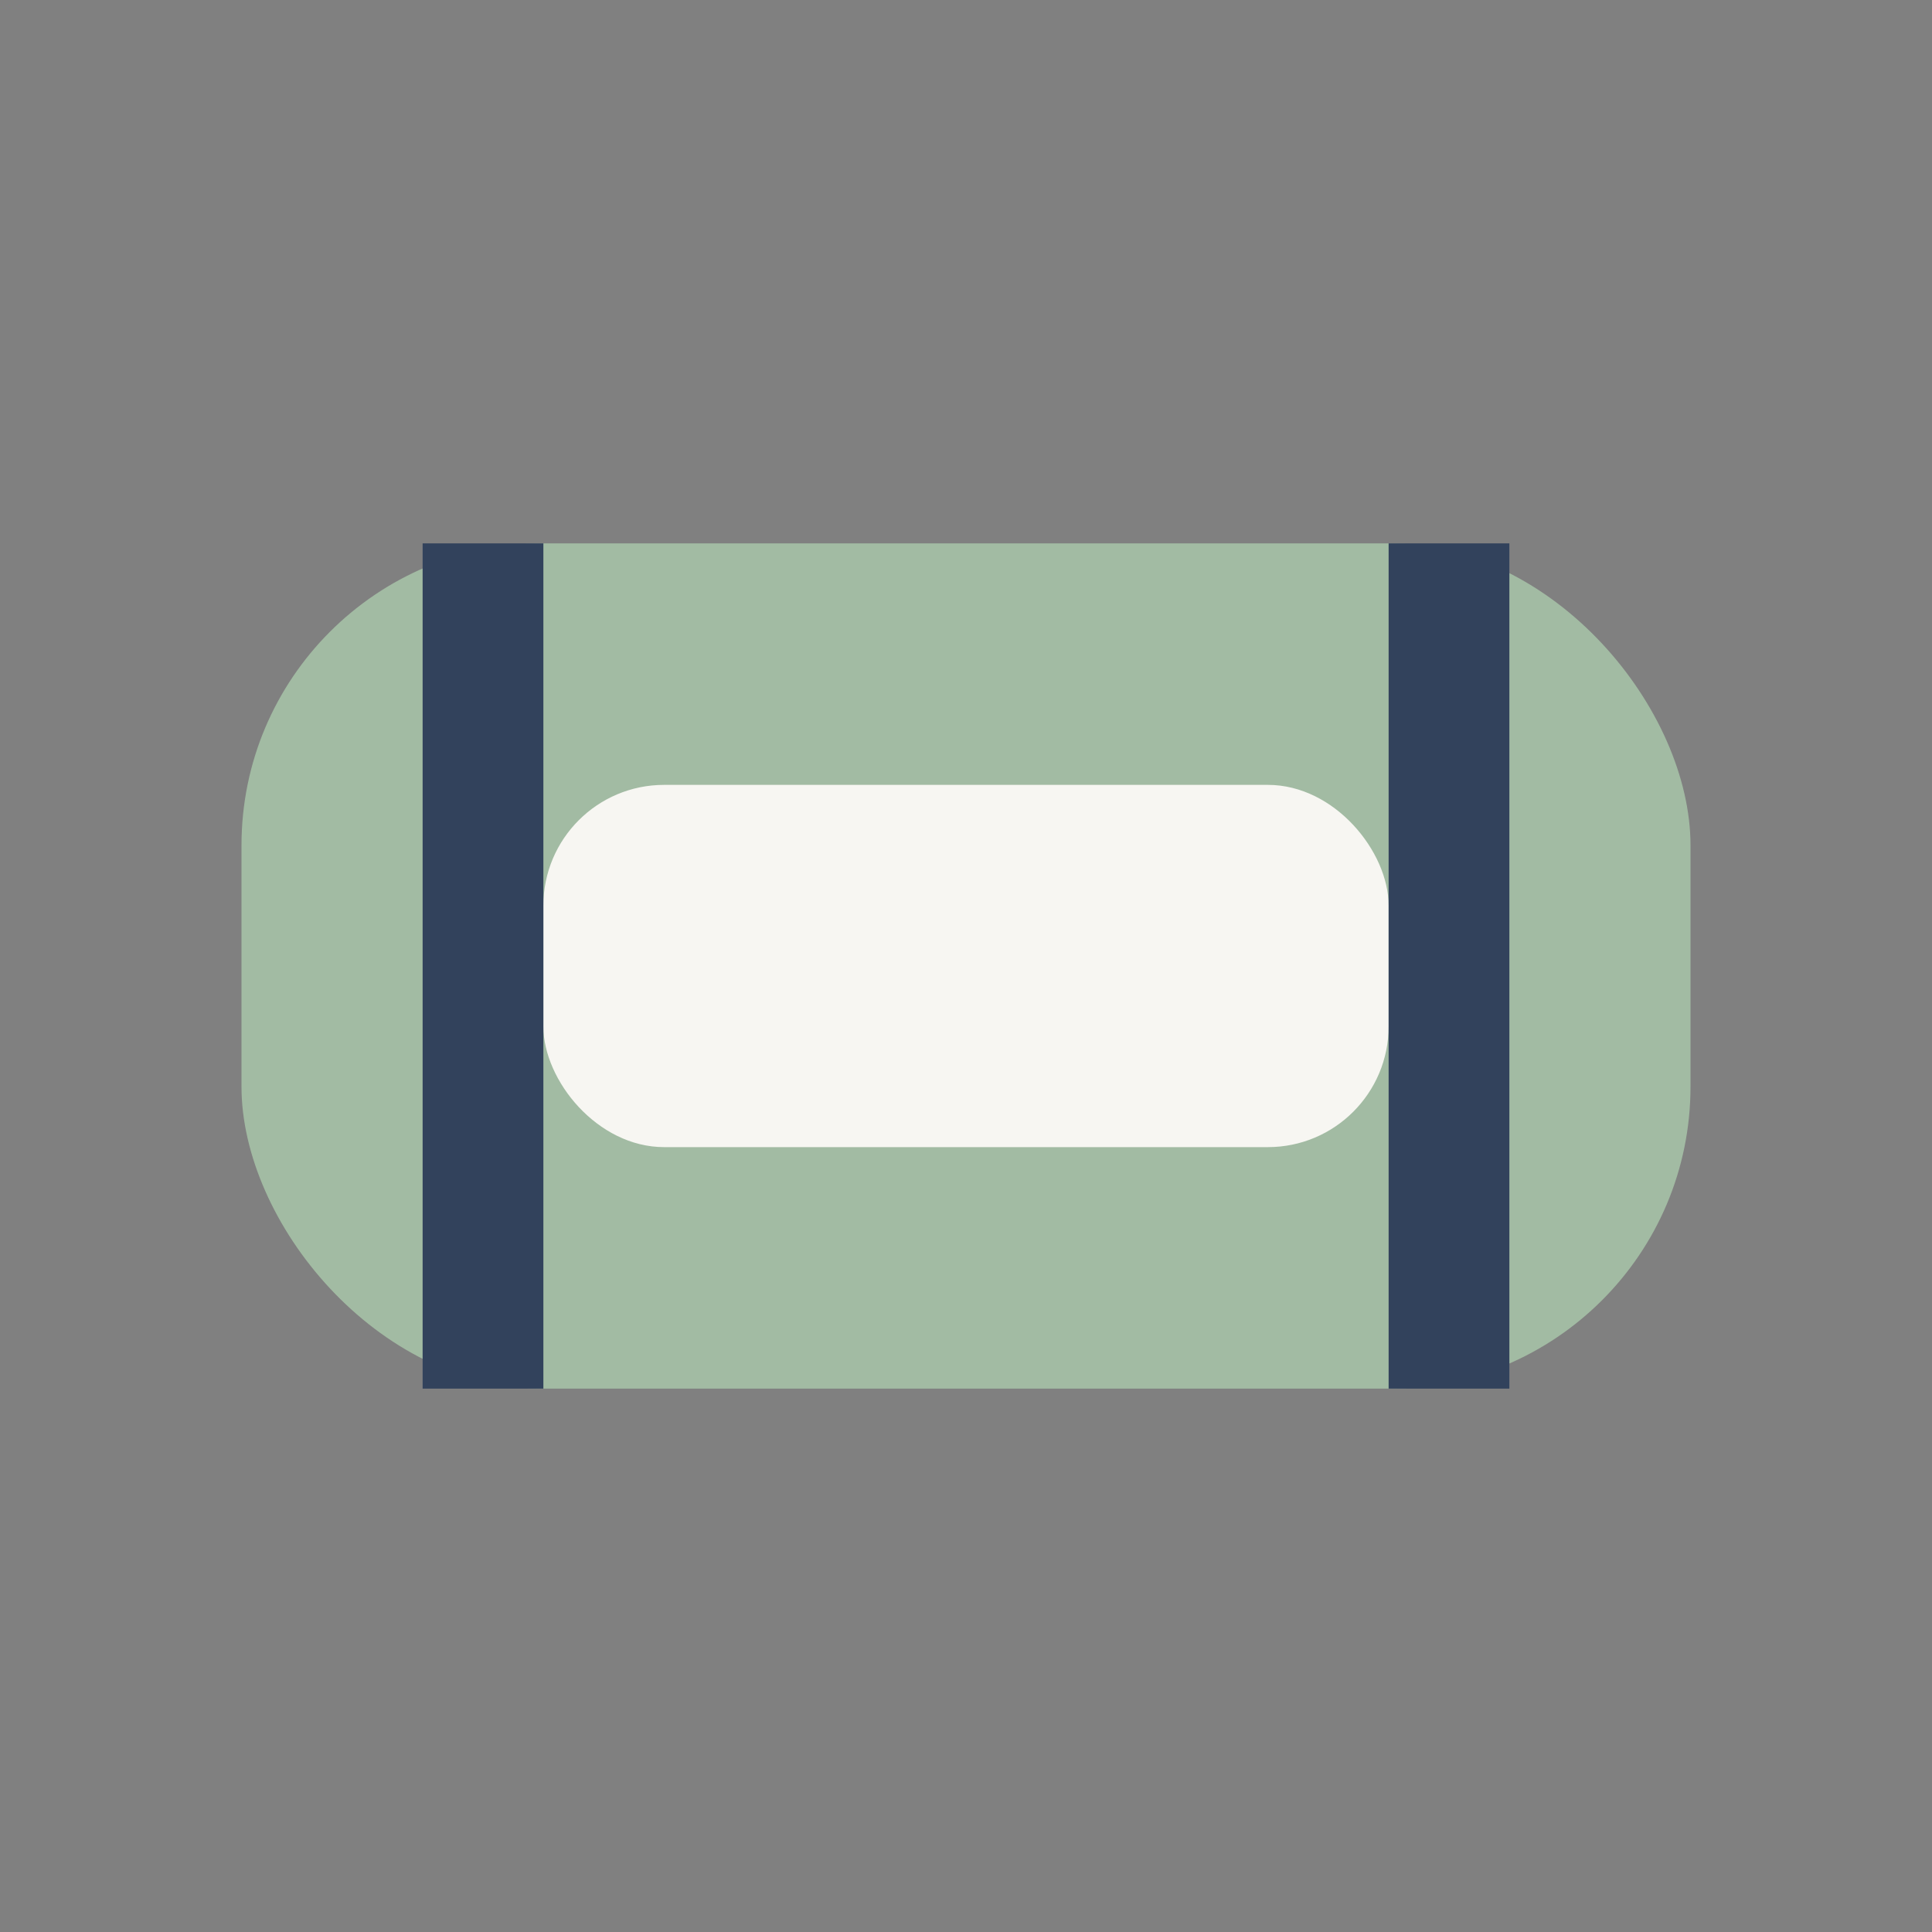
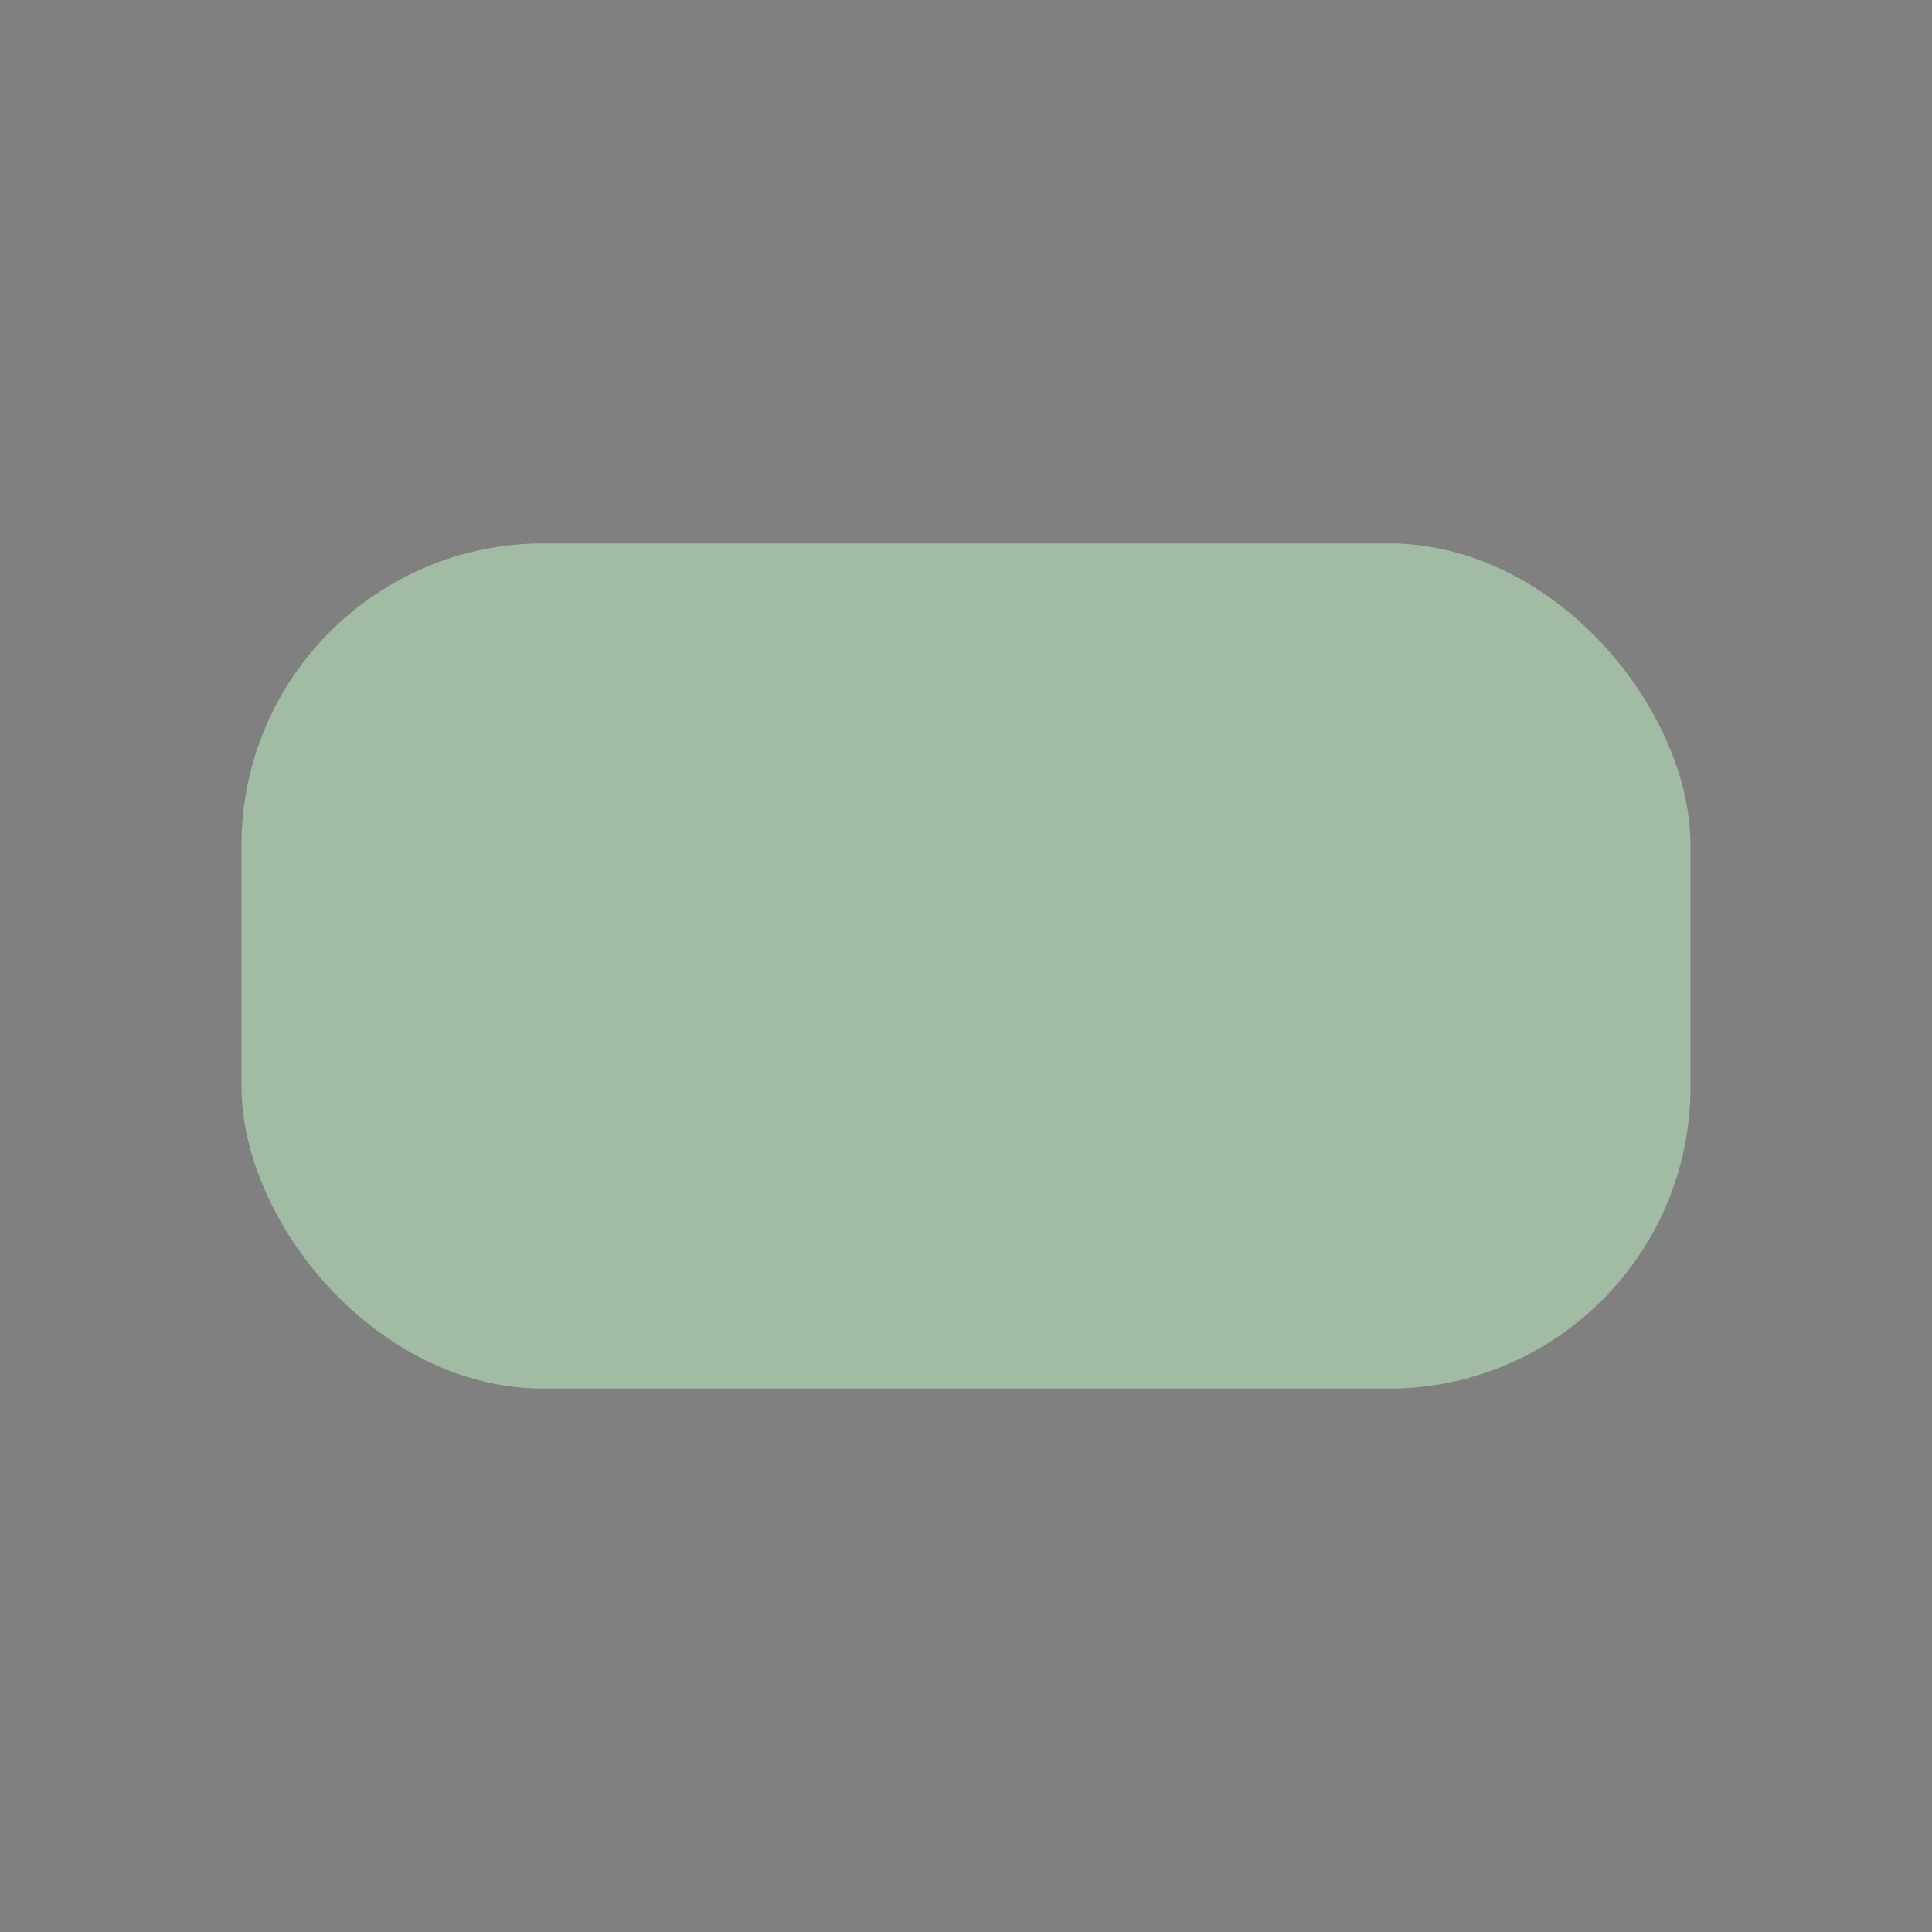
<svg xmlns="http://www.w3.org/2000/svg" width="32" height="32" viewBox="0 0 32 32">
  <rect x="0" y="0" width="32" height="32" fill="#808080" stroke="none" />
  <rect x="4" y="9" width="24" height="14" rx="5" fill="#A2BBA3" />
-   <rect x="9" y="13" width="14" height="6" rx="2" fill="#F7F6F2" />
-   <path d="M8 9v14m16-14v14" stroke="#32425C" stroke-width="2" />
</svg>